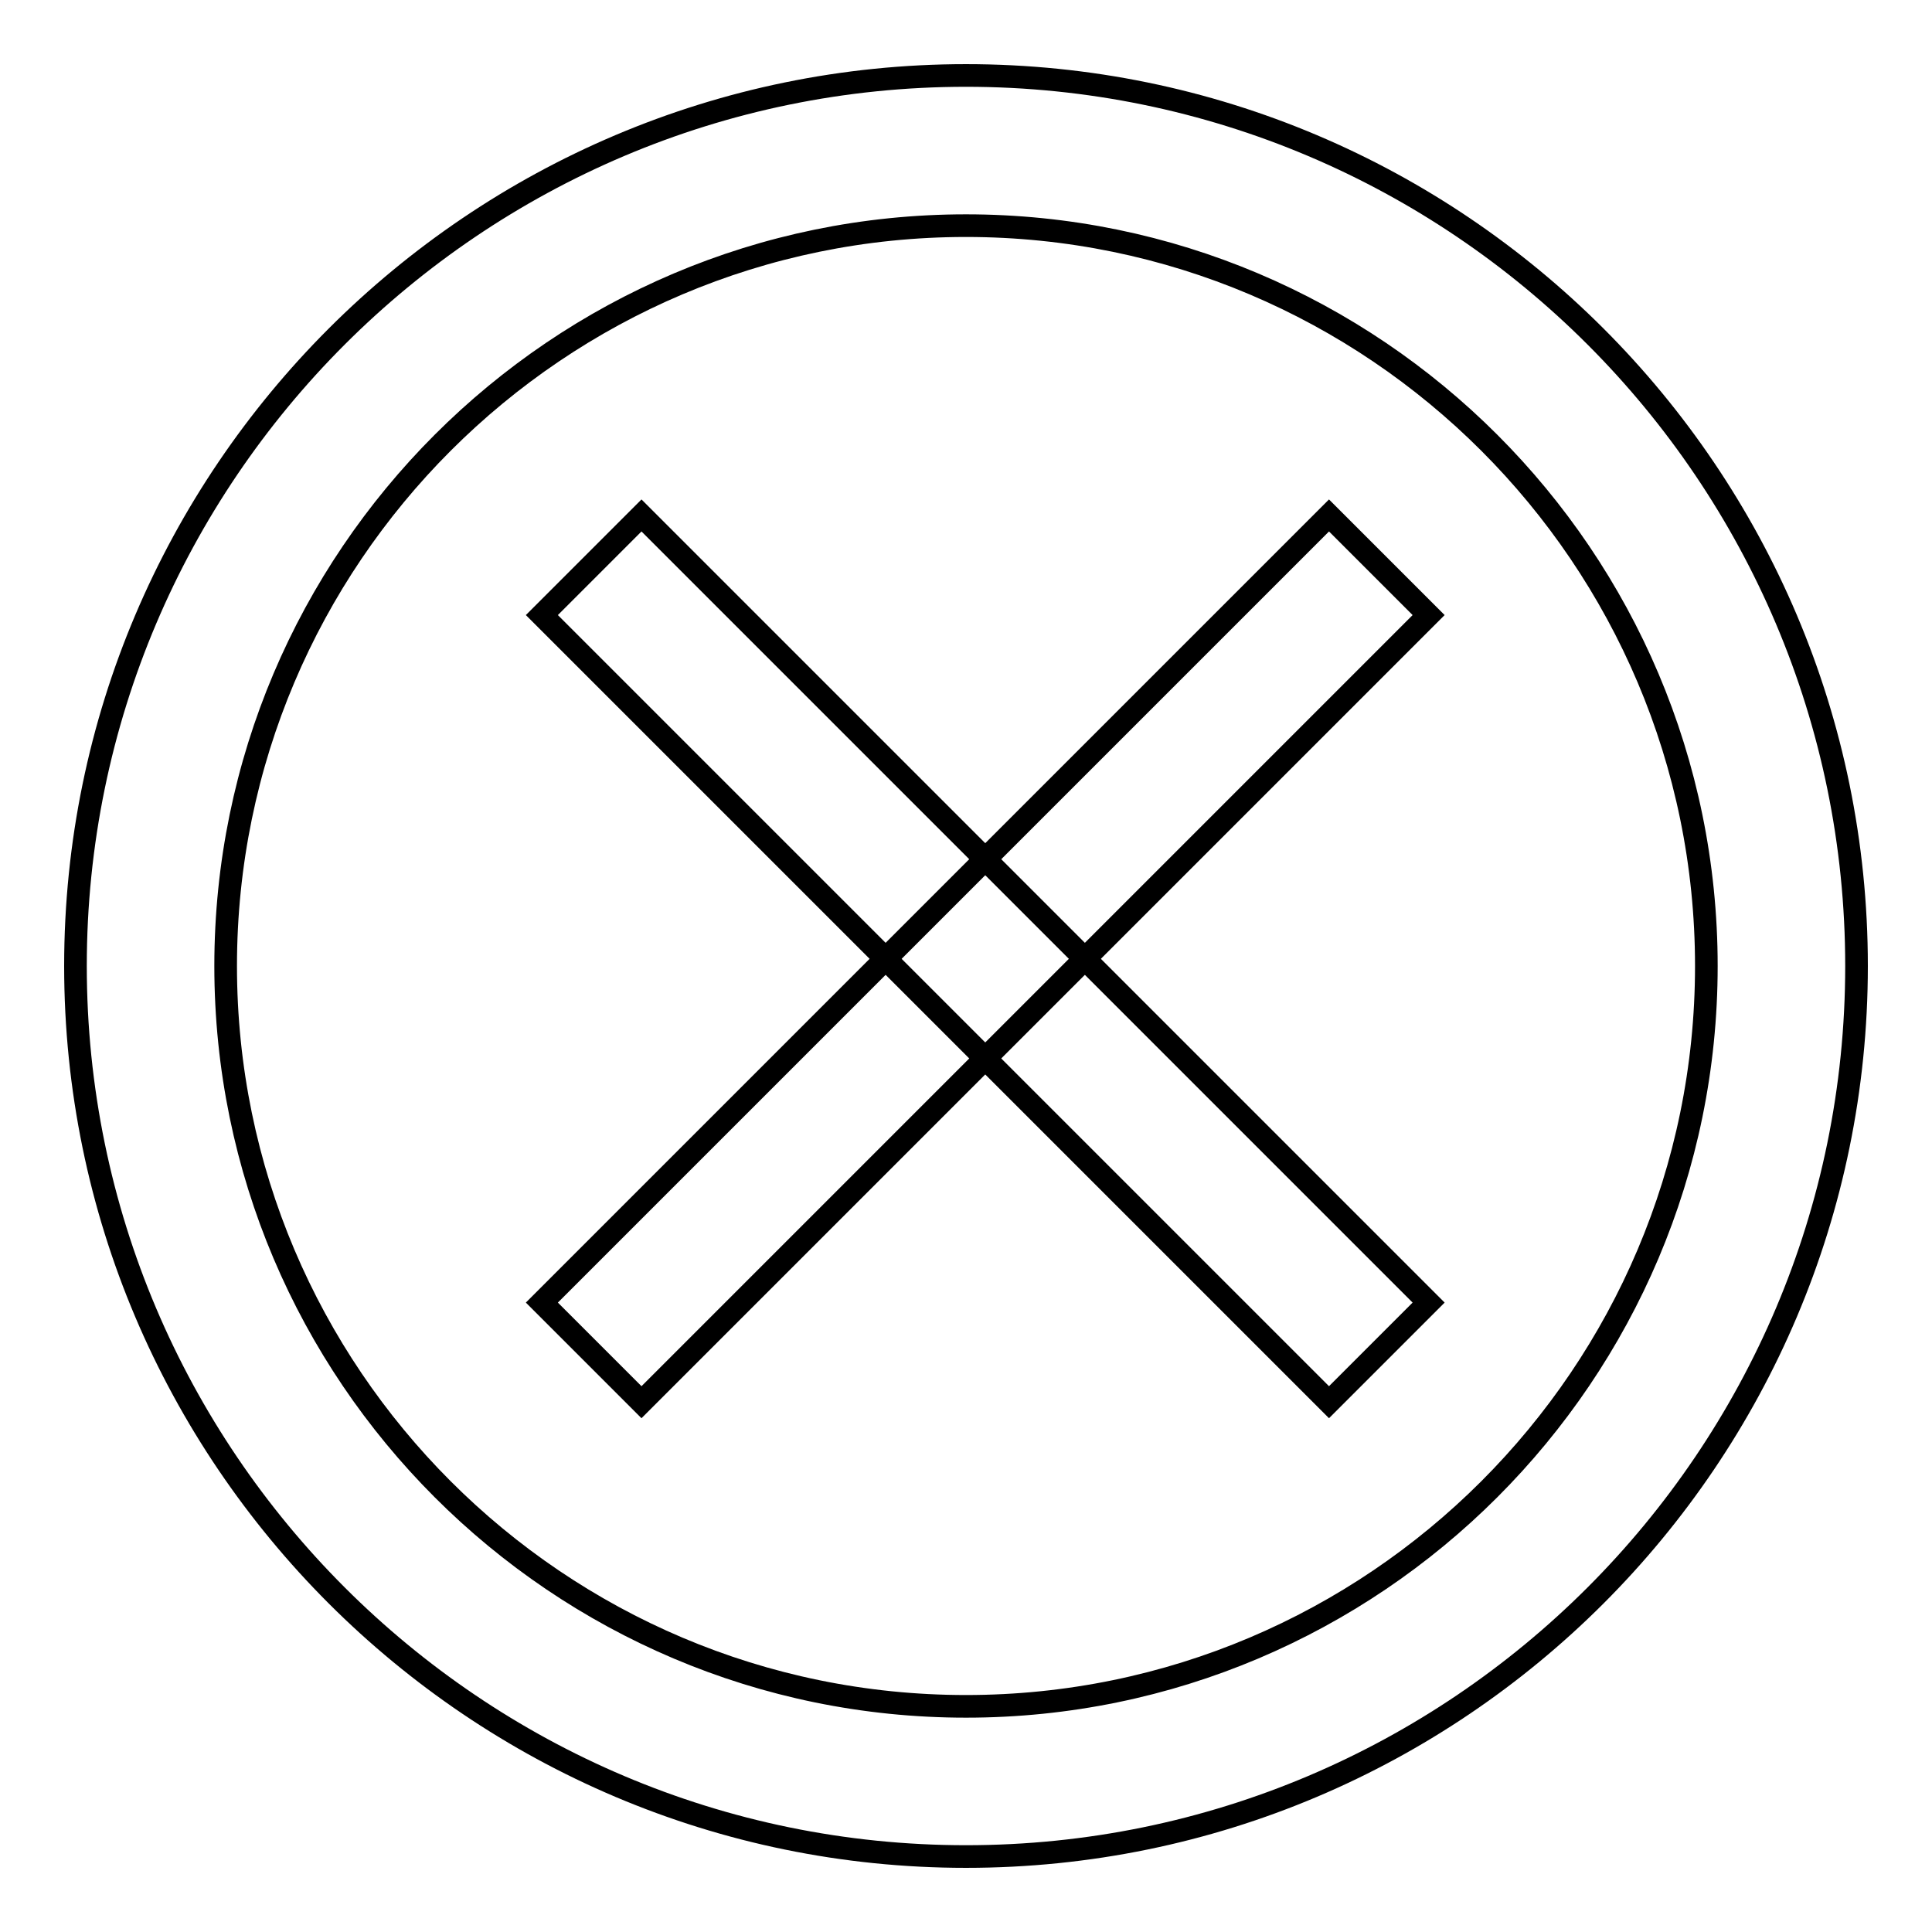
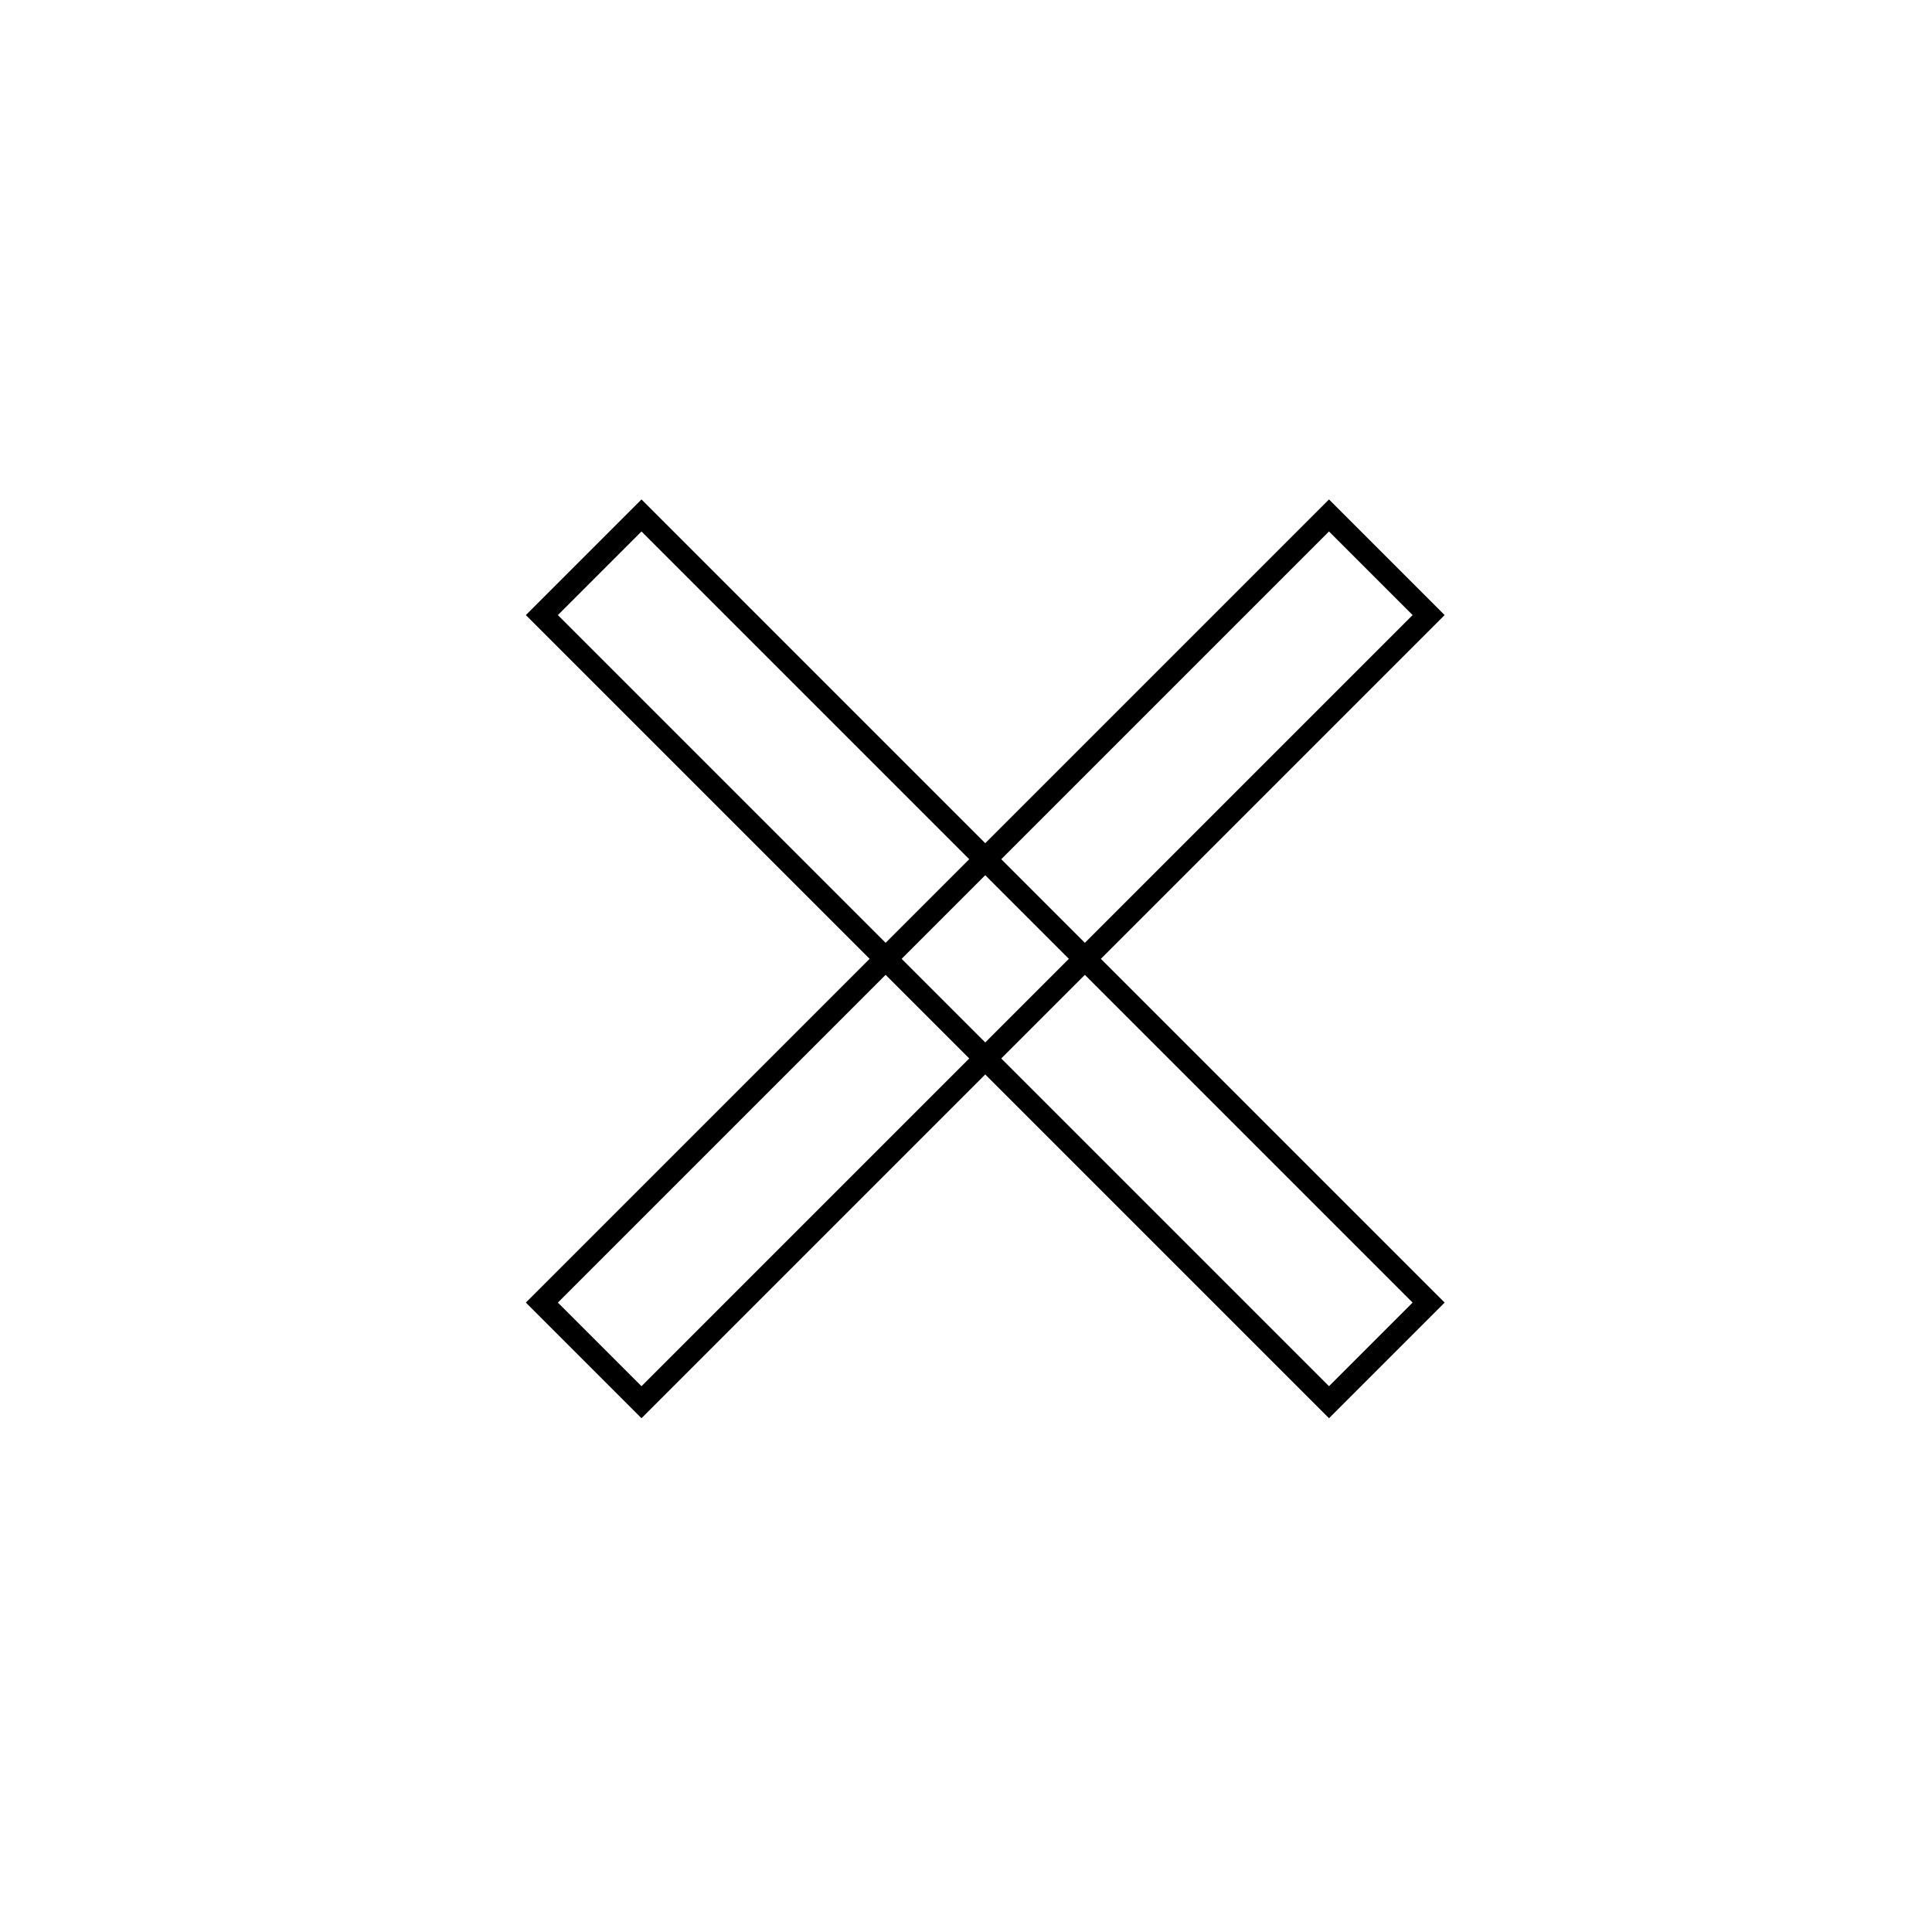
<svg xmlns="http://www.w3.org/2000/svg" version="1.1" x="0px" y="0px" viewBox="0 0 256 256" enable-background="new 0 0 256 256" xml:space="preserve">
  <g>
    <g>
-       <path stroke-width="3" fill-opacity="0" stroke="#000000" d="M128,246c-65,0-118-52.9-118-118C10,62.9,63,10,128,10c65.1,0,118,52.9,118,118C246,193.1,193.1,246,128,246L128,246z M128,29.9c-54.1,0-98.1,44-98.1,98.1c0,54.1,44,98.1,98.1,98.1c54.1,0,98.1-44,98.1-98.1C226.1,73.9,182.1,29.9,128,29.9L128,29.9z" />
      <path stroke-width="3" fill-opacity="0" stroke="#000000" d="M176.1,68.3l13.2,13.2L85,185.8l-13.2-13.2L176.1,68.3z" />
      <path stroke-width="3" fill-opacity="0" stroke="#000000" d="M189.3,172.6l-13.2,13.2L71.8,81.5L85,68.3L189.3,172.6z" />
    </g>
  </g>
</svg>